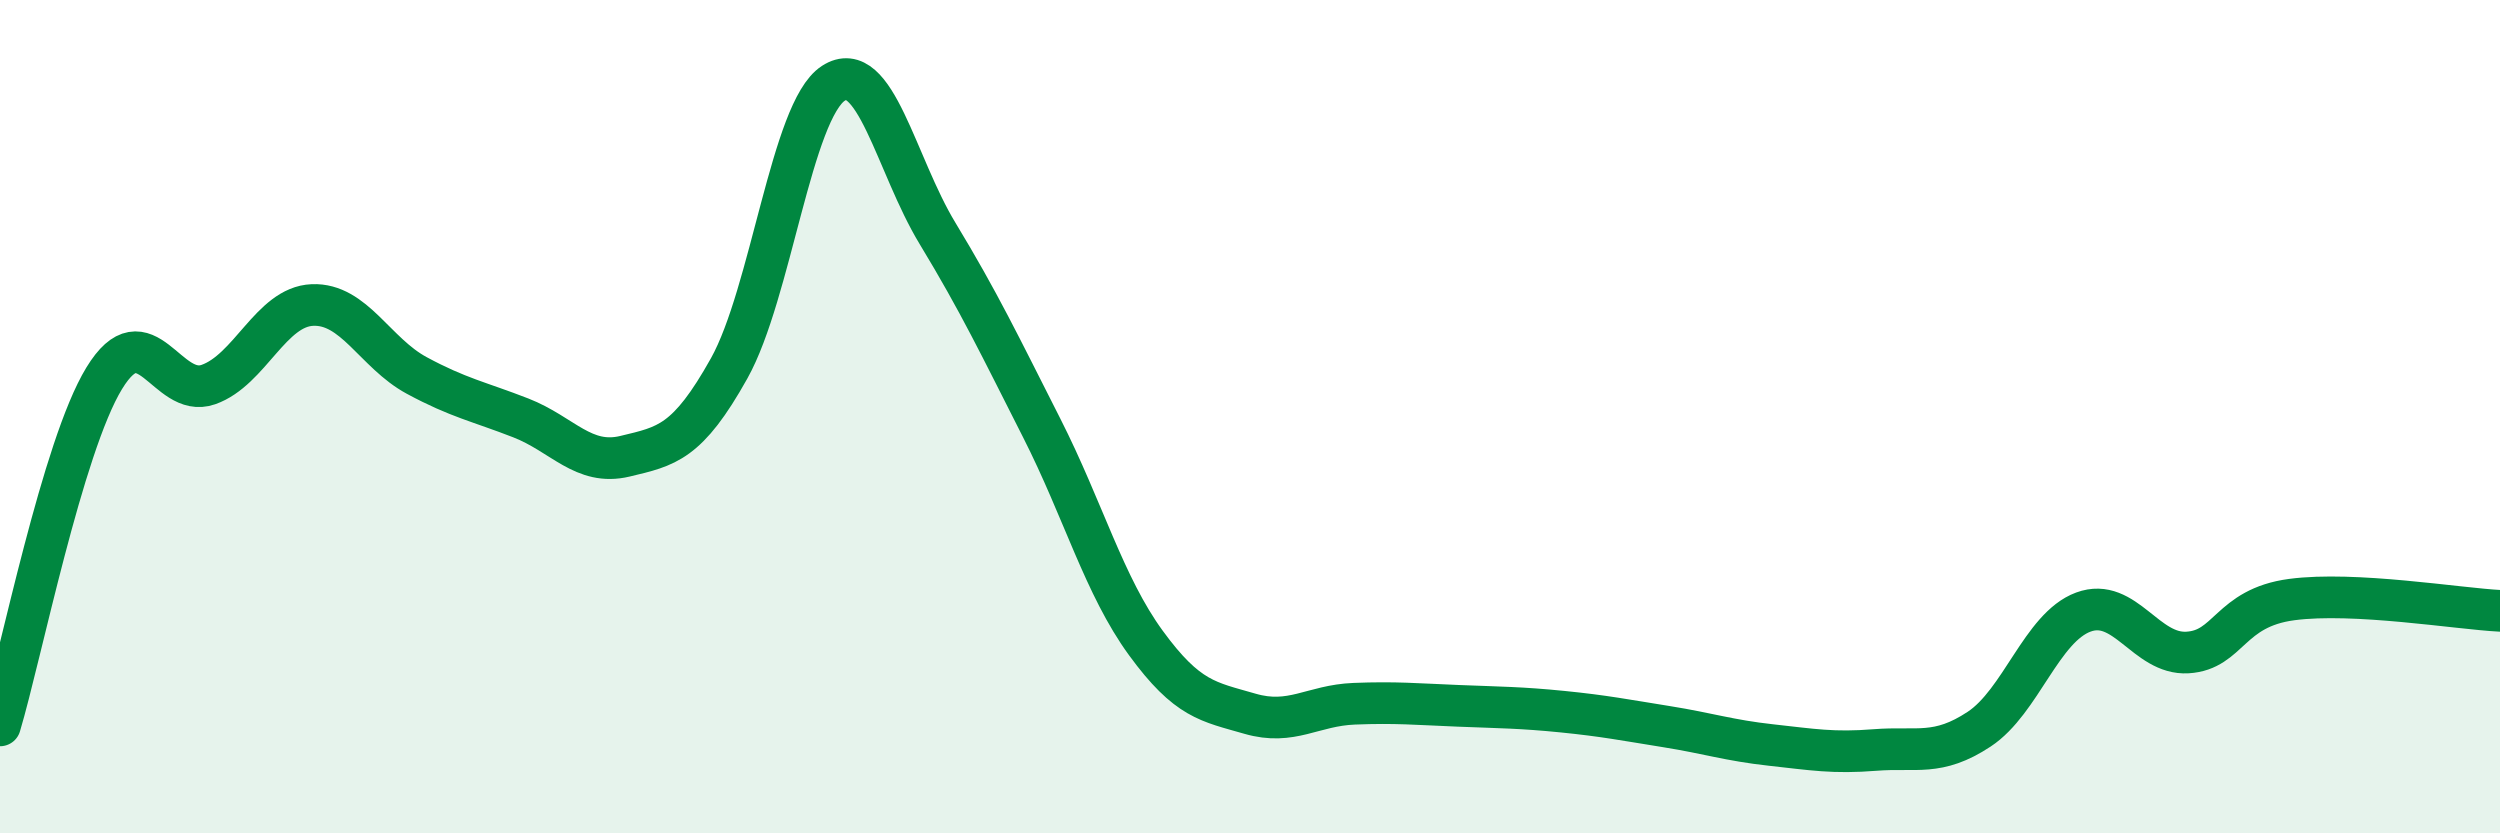
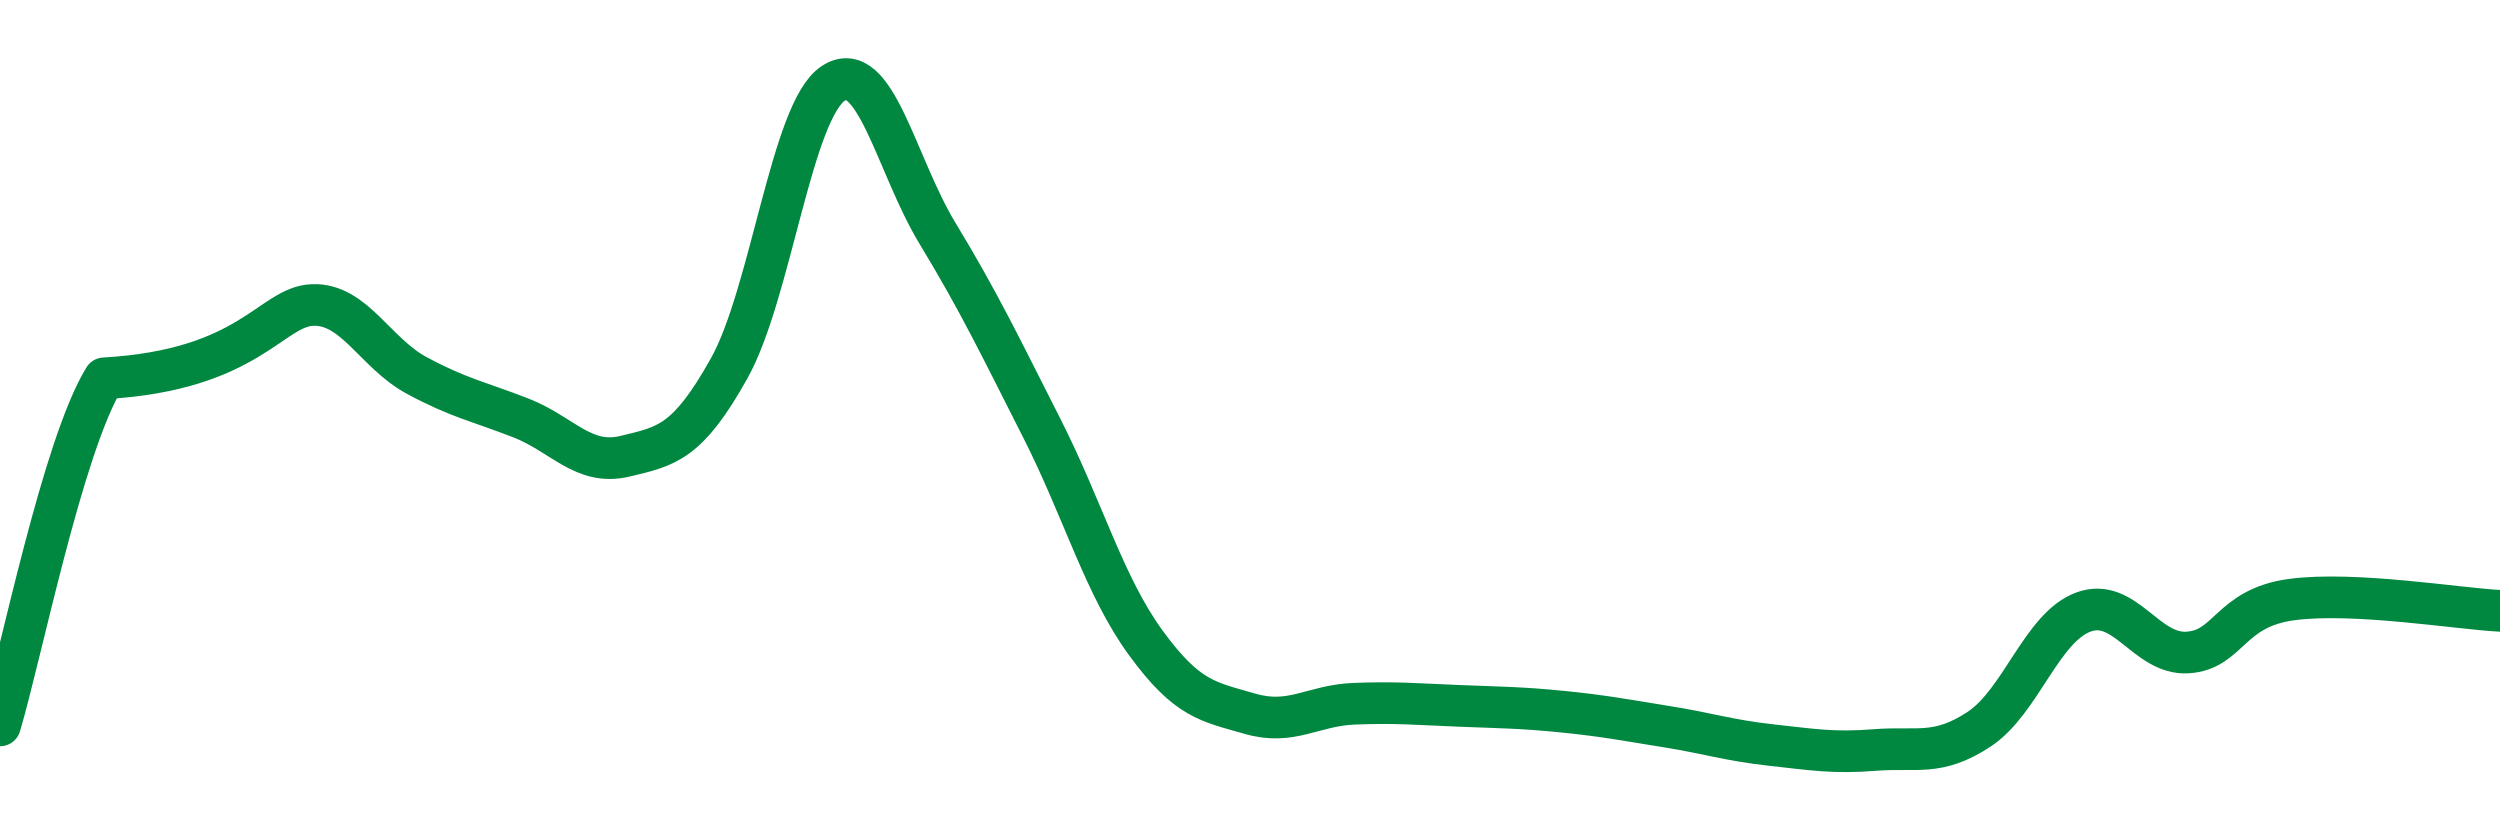
<svg xmlns="http://www.w3.org/2000/svg" width="60" height="20" viewBox="0 0 60 20">
-   <path d="M 0,17.41 C 0.5,15.74 1.5,10.72 2.5,9.08 C 3.5,7.44 4,9.58 5,9.23 C 6,8.88 6.5,7.36 7.5,7.32 C 8.5,7.28 9,8.47 10,9.01 C 11,9.55 11.5,9.64 12.5,10.03 C 13.5,10.42 14,11.19 15,10.95 C 16,10.71 16.5,10.63 17.5,8.84 C 18.5,7.05 19,2.65 20,2 C 21,1.35 21.5,3.95 22.5,5.6 C 23.5,7.25 24,8.3 25,10.27 C 26,12.24 26.5,14.06 27.5,15.43 C 28.5,16.8 29,16.84 30,17.13 C 31,17.42 31.5,16.93 32.5,16.89 C 33.5,16.85 34,16.9 35,16.94 C 36,16.98 36.5,16.98 37.5,17.08 C 38.5,17.18 39,17.28 40,17.44 C 41,17.6 41.5,17.77 42.5,17.88 C 43.5,17.99 44,18.08 45,18 C 46,17.92 46.5,18.16 47.5,17.5 C 48.5,16.84 49,15.06 50,14.69 C 51,14.32 51.5,15.72 52.5,15.66 C 53.5,15.6 53.5,14.59 55,14.39 C 56.5,14.19 59,14.61 60,14.66L60 20L0 20Z" fill="#008740" opacity="0.1" stroke-linecap="round" stroke-linejoin="round" />
-   <path d="M 0,17.41 C 0.5,15.74 1.5,10.72 2.5,9.08 C 3.5,7.44 4,9.58 5,9.23 C 6,8.88 6.5,7.36 7.5,7.32 C 8.5,7.28 9,8.47 10,9.01 C 11,9.55 11.5,9.64 12.5,10.03 C 13.5,10.42 14,11.19 15,10.95 C 16,10.71 16.5,10.63 17.5,8.84 C 18.5,7.05 19,2.65 20,2 C 21,1.35 21.5,3.95 22.5,5.6 C 23.5,7.25 24,8.3 25,10.27 C 26,12.24 26.5,14.06 27.5,15.43 C 28.5,16.8 29,16.84 30,17.13 C 31,17.42 31.5,16.93 32.5,16.89 C 33.5,16.85 34,16.9 35,16.94 C 36,16.98 36.5,16.98 37.5,17.08 C 38.5,17.18 39,17.28 40,17.44 C 41,17.6 41.5,17.77 42.5,17.88 C 43.5,17.99 44,18.08 45,18 C 46,17.92 46.5,18.16 47.5,17.5 C 48.5,16.84 49,15.06 50,14.69 C 51,14.32 51.5,15.72 52.5,15.66 C 53.5,15.6 53.5,14.59 55,14.39 C 56.5,14.19 59,14.61 60,14.66" stroke="#008740" stroke-width="1" fill="none" stroke-linecap="round" stroke-linejoin="round" />
+   <path d="M 0,17.41 C 0.5,15.74 1.5,10.72 2.5,9.08 C 6,8.88 6.5,7.36 7.5,7.32 C 8.5,7.28 9,8.47 10,9.01 C 11,9.55 11.5,9.64 12.5,10.03 C 13.5,10.42 14,11.19 15,10.95 C 16,10.71 16.5,10.63 17.5,8.84 C 18.5,7.05 19,2.65 20,2 C 21,1.35 21.5,3.95 22.5,5.6 C 23.5,7.25 24,8.3 25,10.27 C 26,12.24 26.5,14.06 27.5,15.43 C 28.5,16.8 29,16.84 30,17.13 C 31,17.42 31.5,16.93 32.5,16.89 C 33.5,16.85 34,16.9 35,16.94 C 36,16.98 36.5,16.98 37.5,17.08 C 38.5,17.18 39,17.28 40,17.44 C 41,17.6 41.5,17.77 42.5,17.88 C 43.5,17.99 44,18.08 45,18 C 46,17.92 46.5,18.16 47.5,17.5 C 48.5,16.84 49,15.06 50,14.69 C 51,14.32 51.5,15.72 52.5,15.66 C 53.5,15.6 53.5,14.59 55,14.39 C 56.5,14.19 59,14.61 60,14.66" stroke="#008740" stroke-width="1" fill="none" stroke-linecap="round" stroke-linejoin="round" />
</svg>